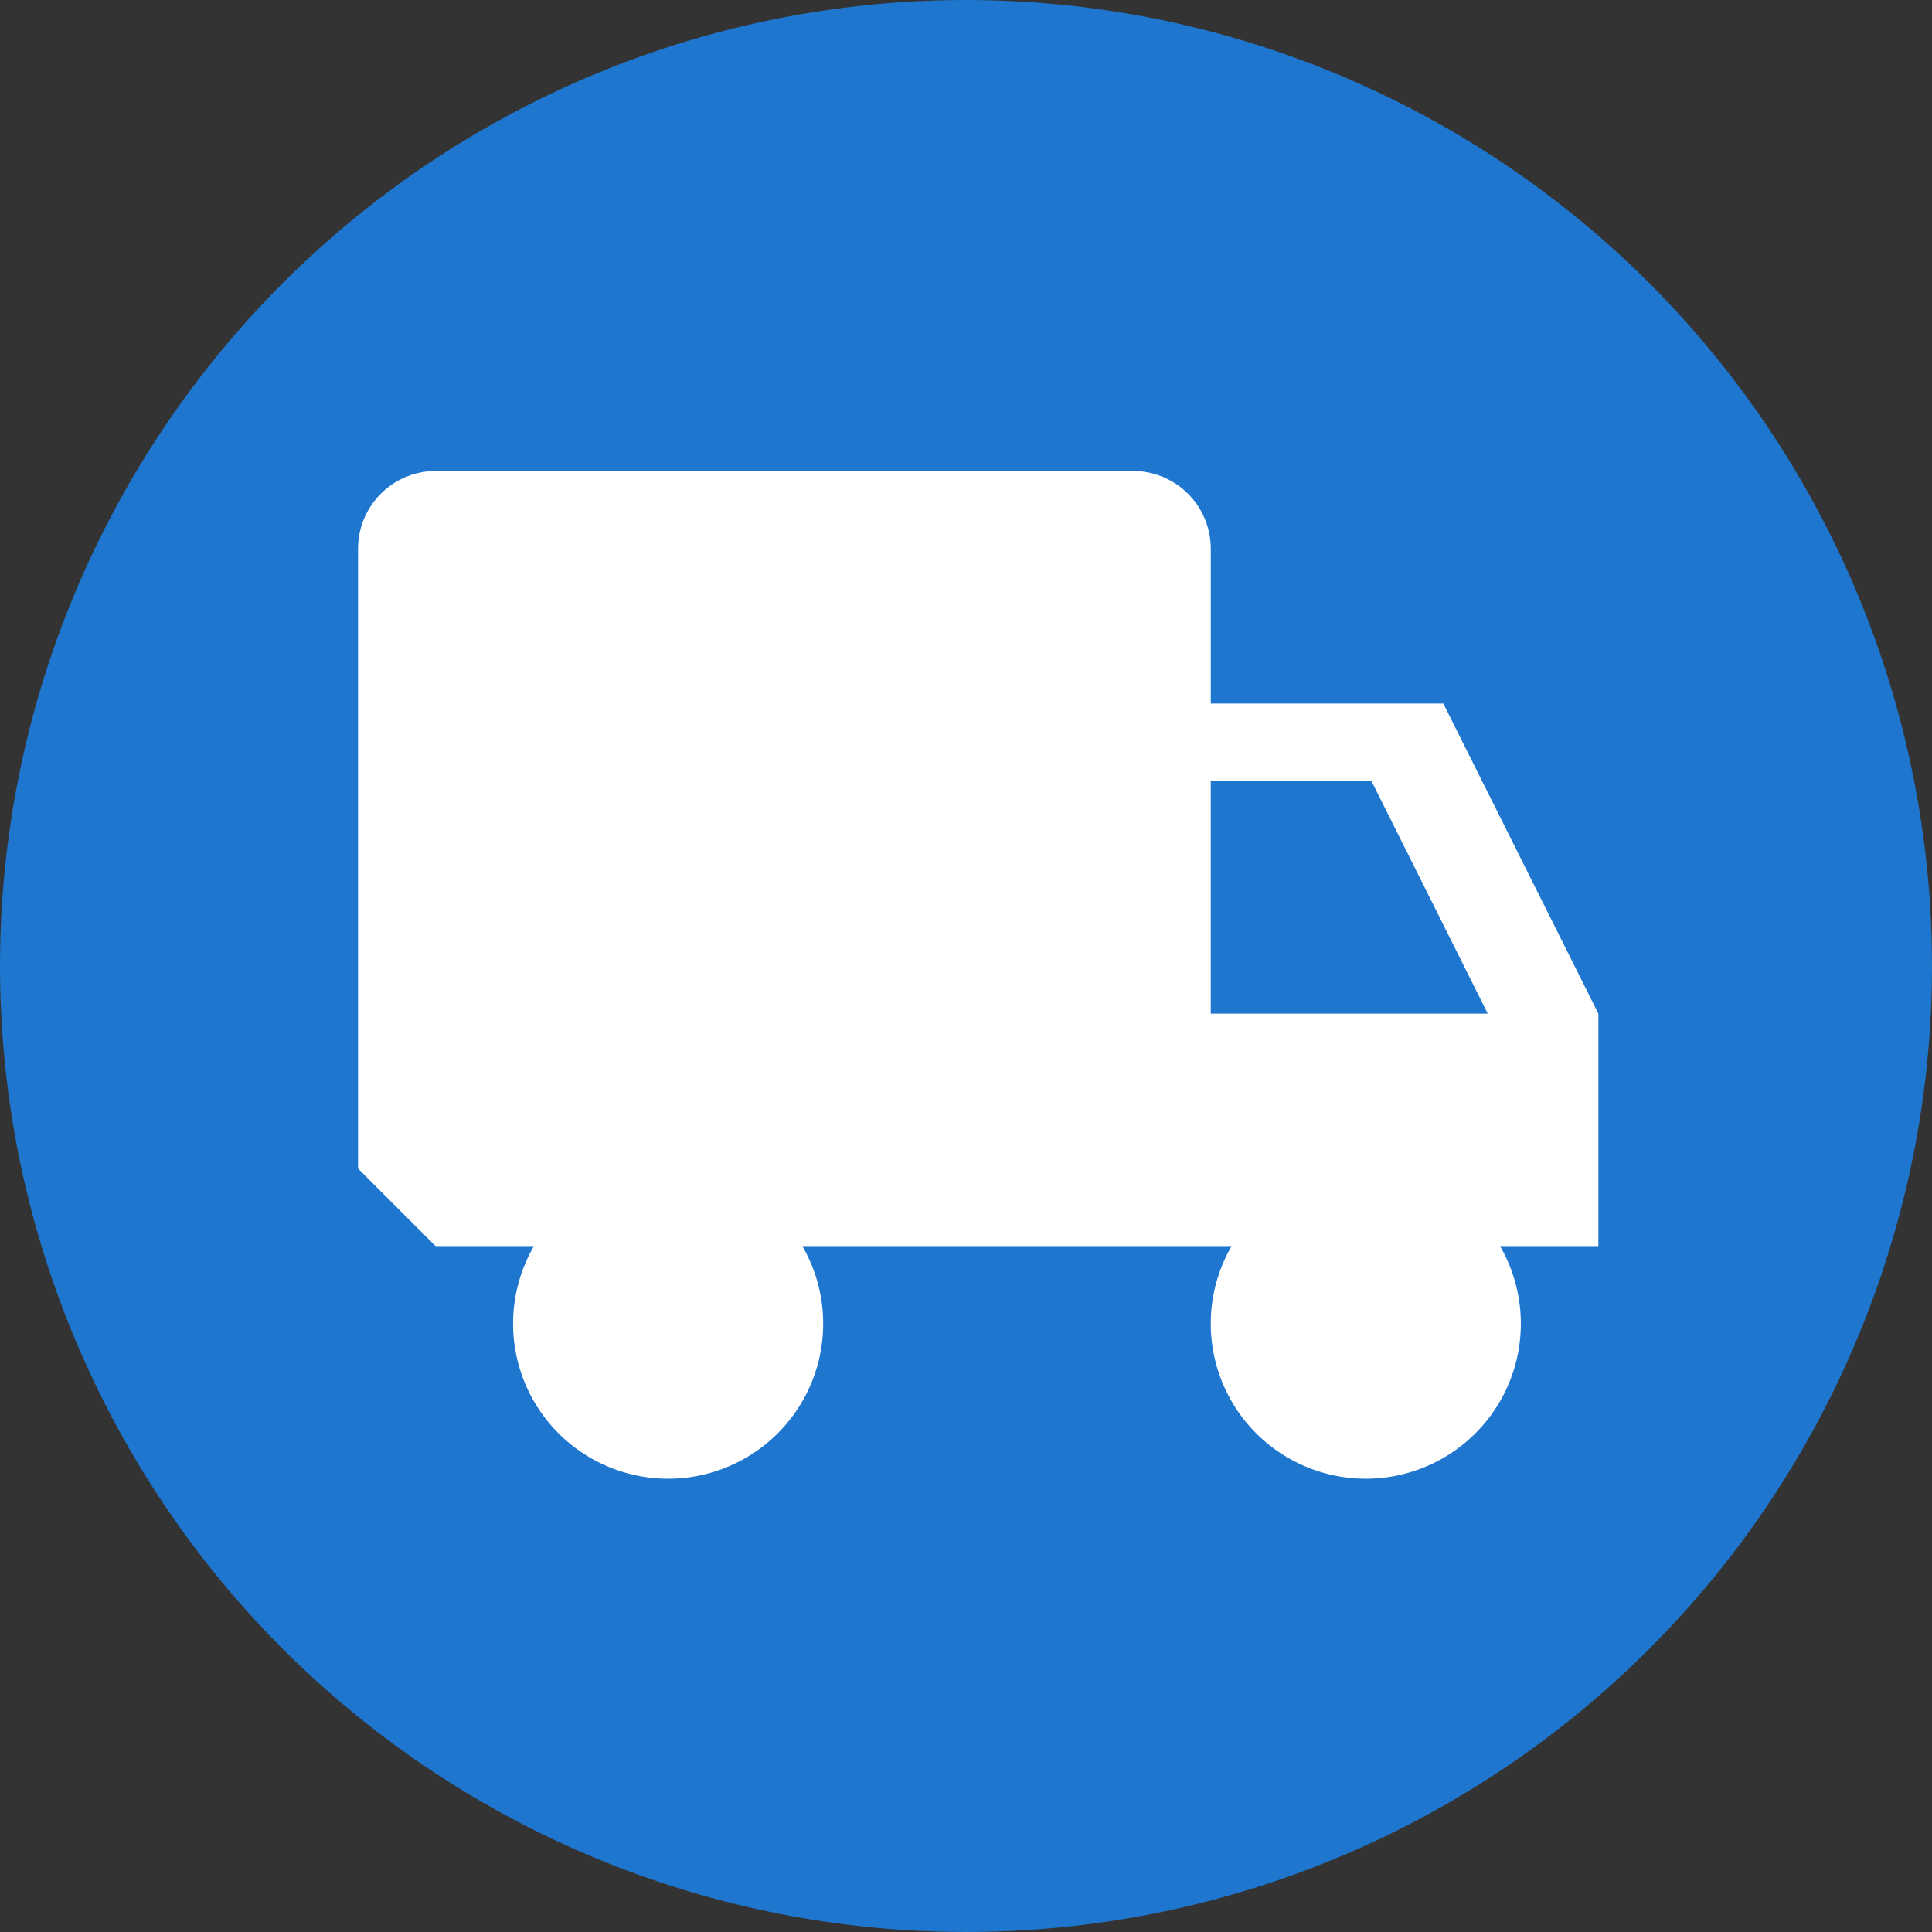
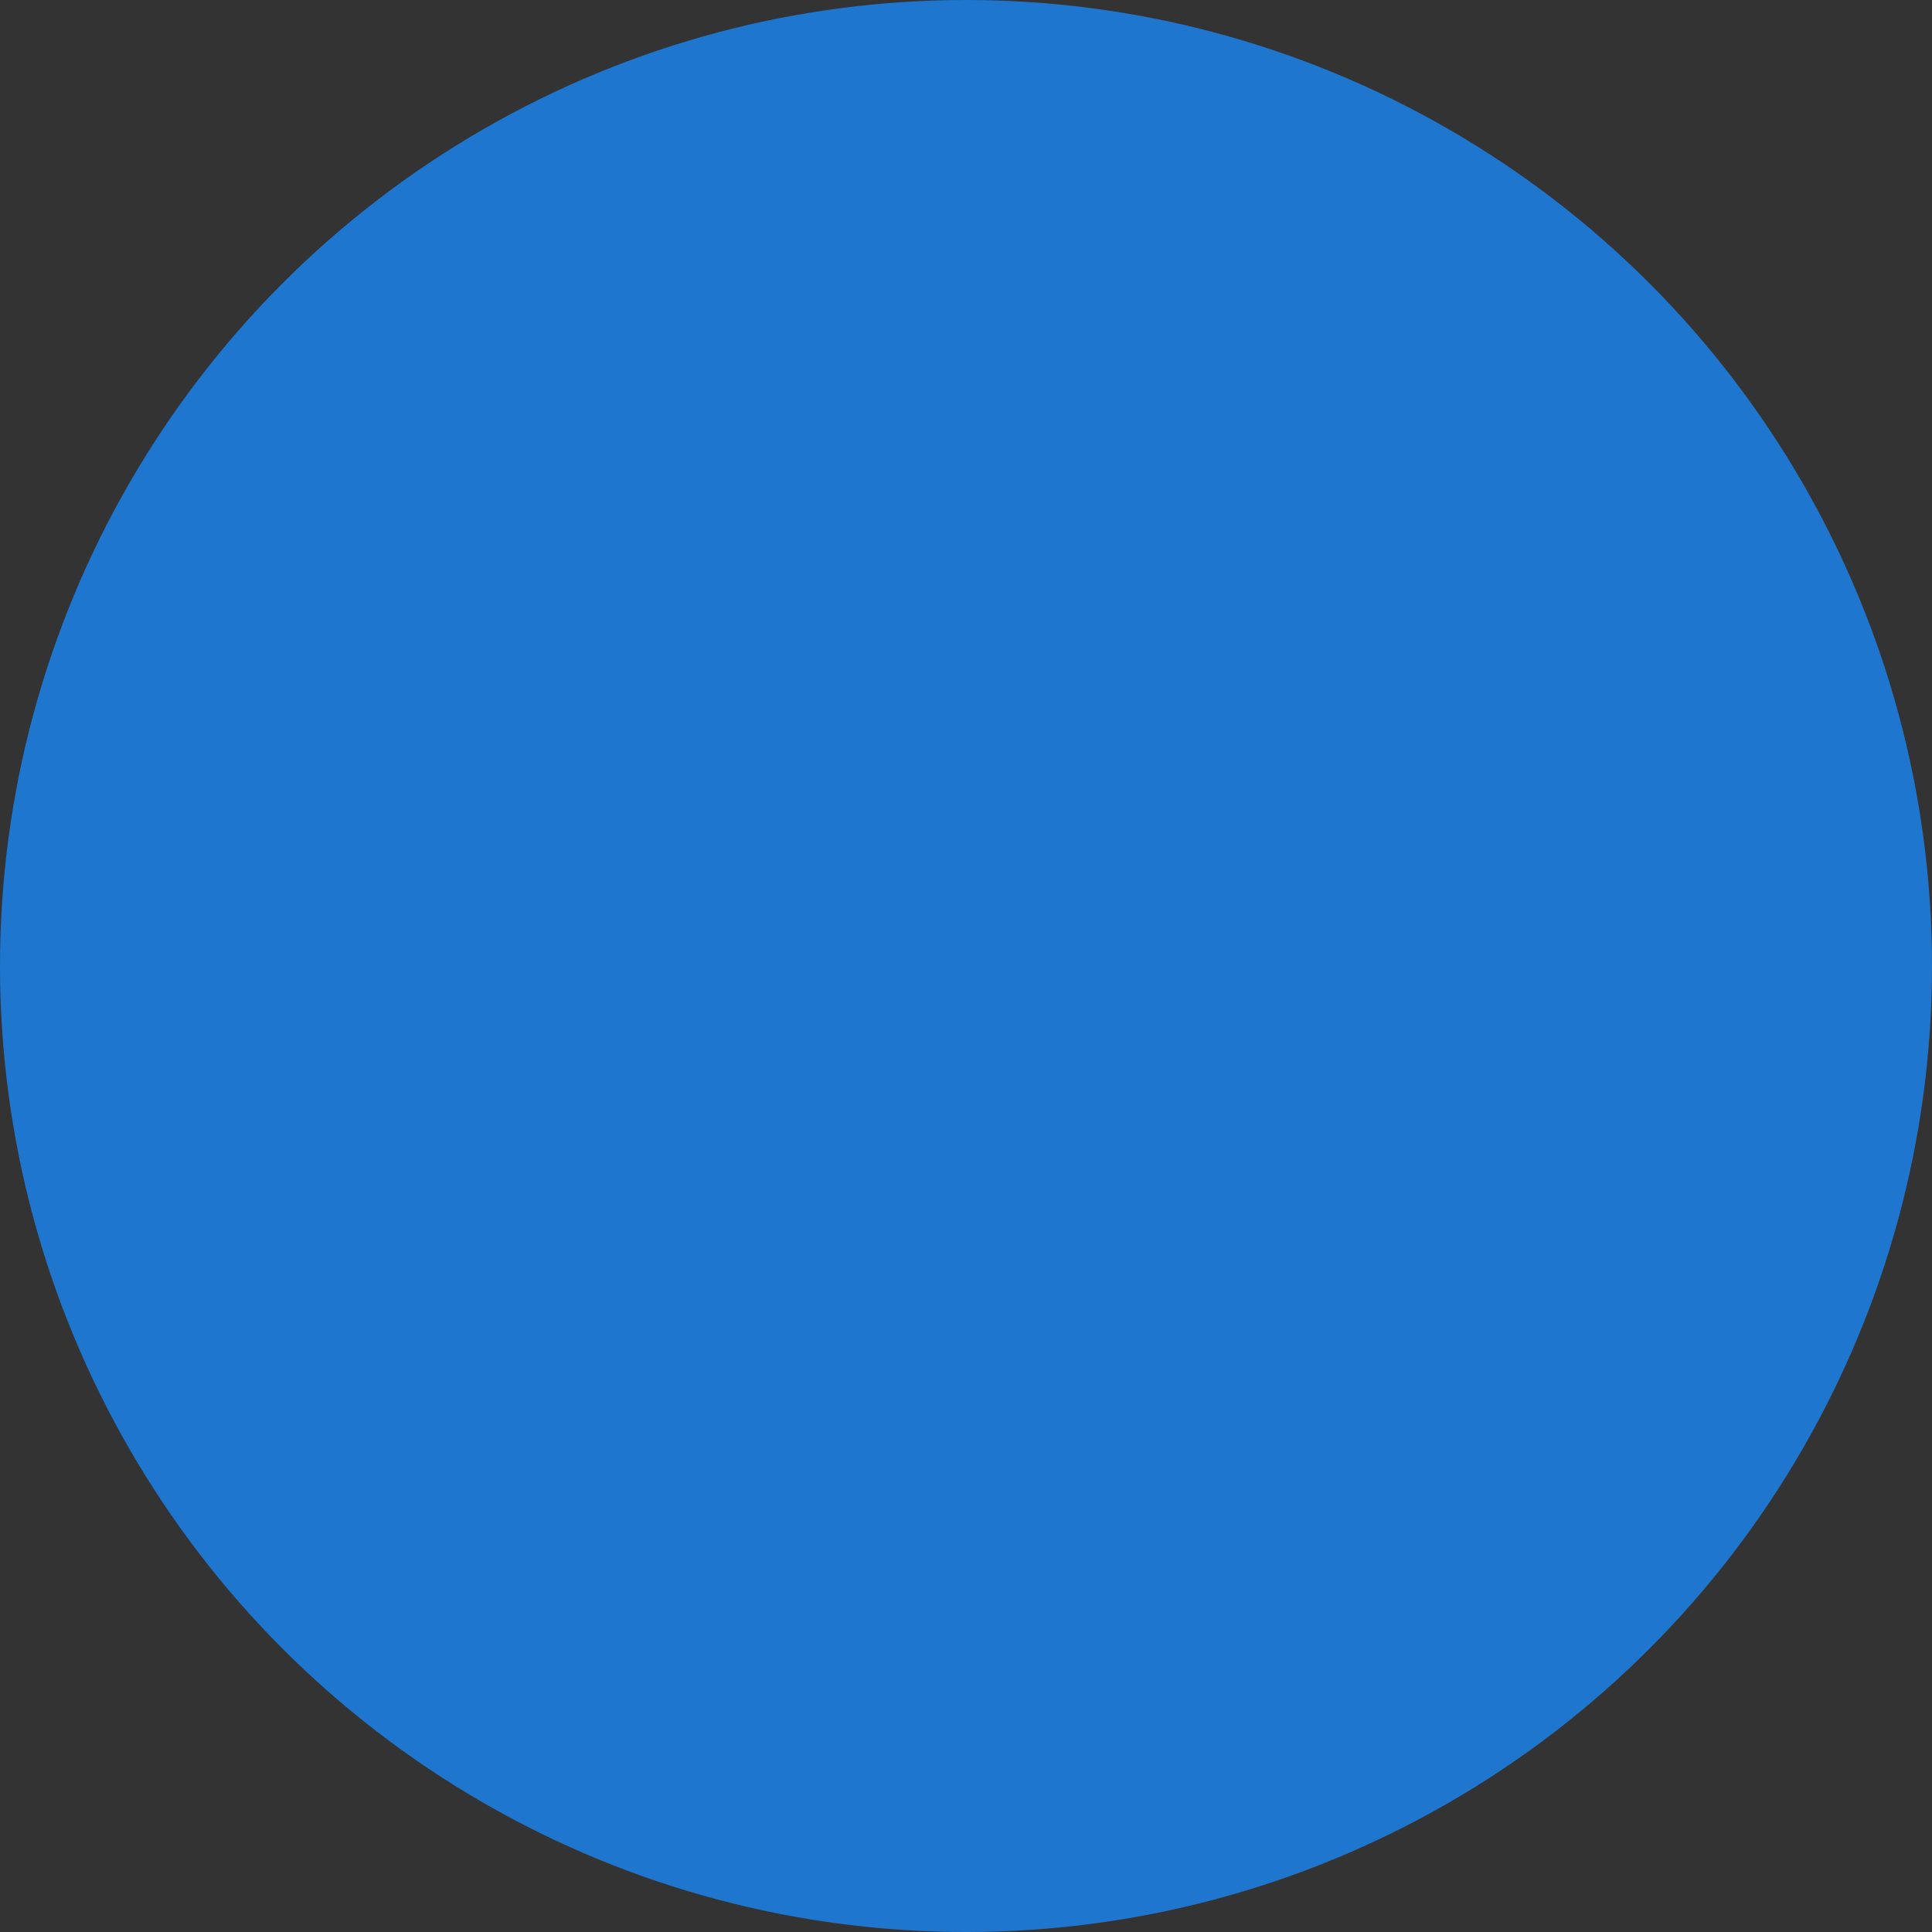
<svg xmlns="http://www.w3.org/2000/svg" width="124" height="124" viewBox="0 0 124 124">
  <rect x="0" y="0" width="124" height="124" fill="#333333" stroke="none" />
  <g id="Grupo_163444" data-name="Grupo 163444" transform="translate(-697 -2457)">
    <circle id="Elipse_506" data-name="Elipse 506" cx="62" cy="62" r="62" transform="translate(697 2457)" fill="#1e76cf" />
-     <path id="Icon_metro-truck" data-name="Icon metro-truck" d="M82.176,40.611l-9.951-19.9H57.3V10.759a4.99,4.99,0,0,0-4.975-4.975H7.546a4.99,4.99,0,0,0-4.975,4.975v39.8l4.975,4.975h6.31a9.951,9.951,0,1,0,17.232,0H58.634a9.951,9.951,0,1,0,17.232,0h6.31V40.611Zm-24.877,0V25.685H67.613l7.463,14.926H57.3Z" transform="translate(717.41 2481.444)" fill="#fff" />
  </g>
</svg>